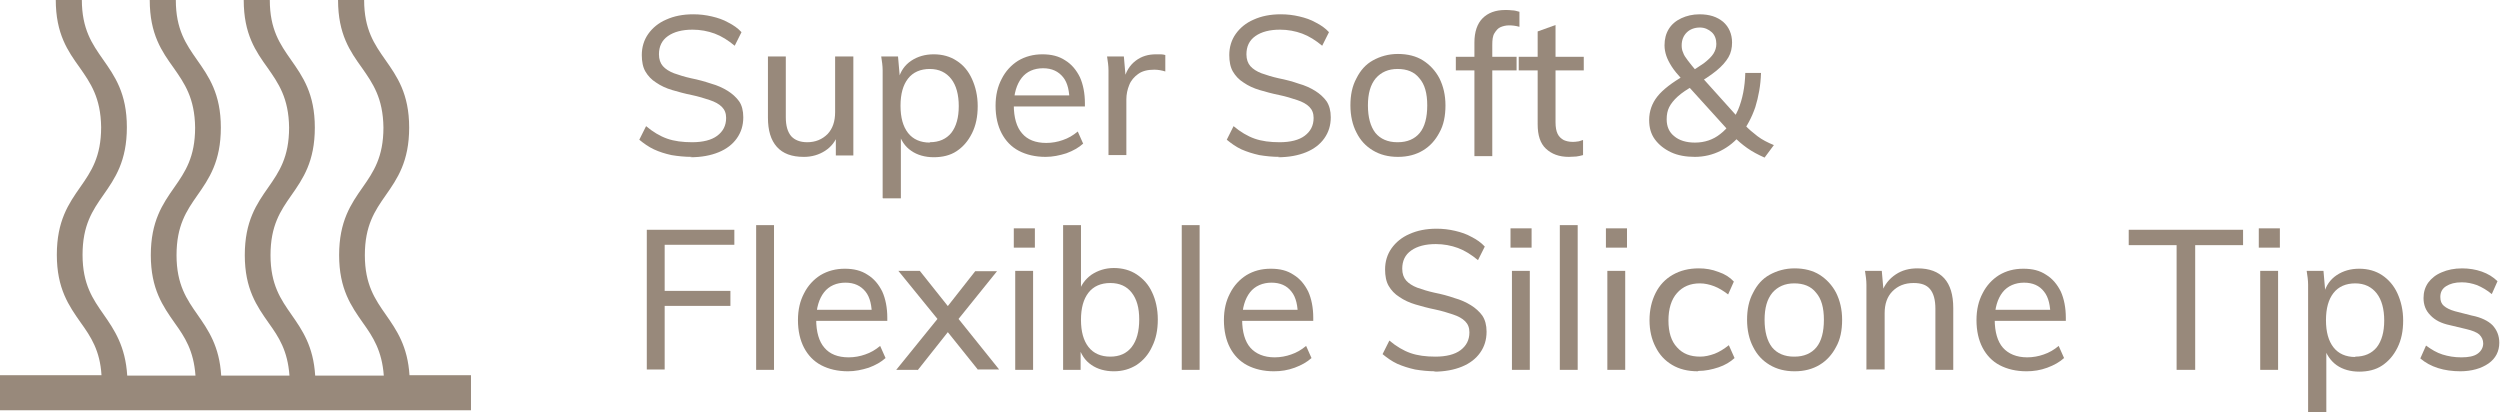
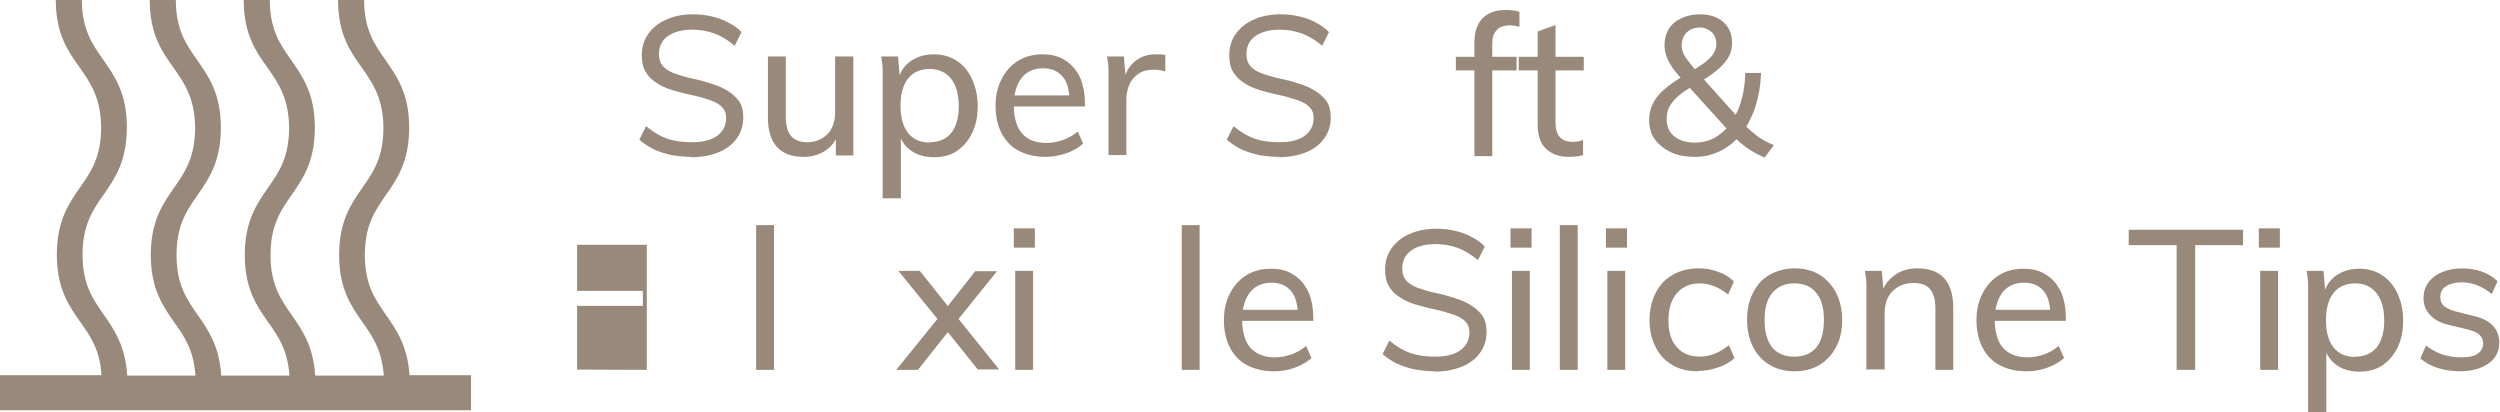
<svg xmlns="http://www.w3.org/2000/svg" viewBox="0 0 69.96 11.54" data-sanitized-data-name="Layer 2" data-name="Layer 2" id="Layer_2">
  <defs>
    <style>
      .cls-1 {
        fill: #98897b;
      }
    </style>
  </defs>
  <g data-sanitized-data-name="FOP Icons" data-name="FOP Icons" id="FOP_Icons">
    <g>
      <g>
        <path d="m19.36,4.39c-.2,0-.39-.02-.57-.05-.18-.04-.34-.09-.49-.16-.15-.07-.29-.17-.41-.27l.19-.38c.19.16.39.28.59.35.2.07.43.1.7.1.3,0,.54-.06.7-.18s.25-.28.25-.5c0-.13-.04-.23-.12-.31s-.19-.14-.34-.19c-.15-.05-.31-.1-.5-.14-.2-.04-.38-.09-.55-.14s-.32-.12-.45-.21c-.13-.08-.23-.19-.3-.31-.07-.12-.1-.28-.1-.46,0-.22.06-.42.18-.59.12-.17.29-.31.5-.4.22-.1.47-.15.76-.15.18,0,.35.02.52.06.17.04.32.09.46.17.14.07.27.16.37.27l-.19.38c-.18-.15-.37-.27-.56-.34-.19-.07-.4-.11-.62-.11-.29,0-.52.06-.69.18-.17.12-.25.29-.25.51,0,.14.04.25.11.33.07.08.18.15.31.2.14.05.3.1.48.14.2.04.38.09.56.15.18.05.33.12.46.2.13.08.24.18.32.29s.12.27.12.45c0,.23-.06.42-.18.59s-.29.3-.51.39c-.22.09-.48.14-.79.14Z" class="cls-1" />
        <path d="m22.49,4.39c-.33,0-.58-.09-.75-.28-.17-.19-.25-.46-.25-.82v-1.71h.5v1.7c0,.24.05.41.15.53.1.11.25.17.45.17.23,0,.42-.08.57-.23.14-.15.21-.35.21-.61v-1.56h.51v2.77h-.49v-.59l.07-.03c-.07.22-.2.38-.37.49-.17.11-.37.17-.59.17Z" class="cls-1" />
        <path d="m24.7,5.54v-3.18c0-.13,0-.26,0-.39s-.02-.26-.04-.39h.47l.05.57-.04.07c.06-.23.18-.4.36-.52.18-.12.39-.18.63-.18s.46.06.64.18c.19.12.33.29.43.51.1.22.16.47.16.76s-.05.54-.16.76-.25.38-.43.5c-.18.12-.4.17-.64.17s-.46-.06-.63-.18c-.18-.12-.29-.3-.36-.52l.07-.06v1.91h-.5Zm1.32-1.56c.26,0,.46-.09.6-.26.14-.18.21-.43.21-.75s-.07-.58-.21-.76c-.14-.18-.34-.28-.6-.28s-.47.09-.61.27c-.14.18-.21.43-.21.76s.07.58.21.76c.14.18.35.27.61.27Z" class="cls-1" />
        <path d="m30.31,4.02c-.12.11-.28.2-.47.27-.19.06-.38.1-.58.1-.29,0-.54-.06-.75-.17-.21-.11-.37-.28-.48-.49-.11-.21-.17-.47-.17-.77s.06-.54.17-.75c.11-.22.27-.39.46-.51.2-.12.43-.18.68-.18s.46.05.64.17c.18.11.31.27.41.47.09.2.14.45.14.73v.09h-2.06v-.31h1.78l-.15.2c0-.31-.05-.55-.18-.71s-.31-.25-.56-.25-.46.09-.6.27-.22.44-.22.76c0,.35.08.62.23.79.15.18.38.27.68.27.16,0,.32-.03.46-.08.15-.05.29-.13.42-.24l.16.36Z" class="cls-1" />
        <path d="m31.02,4.35v-1.99c0-.13,0-.26,0-.39s-.02-.26-.04-.39h.47l.06.69-.06-.02c.05-.24.16-.42.33-.55s.36-.18.57-.18c.05,0,.1,0,.14,0s.08.01.12.02v.46c-.1-.03-.2-.05-.31-.05-.19,0-.34.04-.45.12-.11.08-.2.18-.25.31-.05.12-.08.26-.08.4v1.56h-.5Z" class="cls-1" />
        <path d="m35.81,4.39c-.2,0-.39-.02-.57-.05-.18-.04-.34-.09-.5-.16-.15-.07-.29-.17-.41-.27l.19-.38c.19.16.39.28.59.35.2.07.43.1.7.1.3,0,.54-.06.7-.18s.25-.28.25-.5c0-.13-.04-.23-.12-.31-.08-.08-.19-.14-.34-.19-.15-.05-.31-.1-.5-.14-.2-.04-.38-.09-.55-.14s-.32-.12-.45-.21c-.13-.08-.23-.19-.3-.31-.07-.12-.1-.28-.1-.46,0-.22.06-.42.18-.59.12-.17.29-.31.5-.4.22-.1.47-.15.76-.15.18,0,.35.02.52.06.17.04.32.09.46.17.14.07.27.16.37.27l-.19.38c-.18-.15-.37-.27-.56-.34s-.4-.11-.62-.11c-.29,0-.52.06-.69.18-.17.12-.25.29-.25.51,0,.14.04.25.11.33.07.08.18.15.31.2.14.05.3.1.48.14.2.04.39.09.56.15.18.05.33.12.46.2.13.08.24.18.32.29.08.12.12.27.12.45,0,.23-.06.42-.18.59-.12.17-.29.3-.51.39-.22.09-.48.14-.79.14Z" class="cls-1" />
-         <path d="m39.12,4.39c-.27,0-.5-.06-.7-.18s-.35-.28-.46-.5c-.11-.21-.17-.47-.17-.76s.05-.54.17-.76c.11-.22.26-.39.46-.5s.43-.18.7-.18.51.06.7.18.35.29.46.5c.11.22.17.47.17.76s-.05.55-.17.76c-.11.21-.26.38-.46.5s-.43.18-.7.18Zm0-.41c.26,0,.47-.09.61-.26.14-.17.21-.43.21-.77s-.07-.59-.22-.76c-.14-.18-.35-.26-.61-.26s-.46.09-.61.26c-.15.18-.22.43-.22.76s.07.59.21.77c.14.17.35.26.61.26Z" class="cls-1" />
        <path d="m40.74,1.97v-.38h1.7v.38h-1.7Zm1.78-1.22c-.11-.03-.2-.04-.29-.04s-.17.02-.24.05-.12.09-.17.17-.06.19-.06.33v3.11h-.5V1.19c0-.3.08-.53.23-.68.15-.15.36-.23.63-.23.07,0,.13,0,.2.01.06,0,.13.02.2.04v.42Z" class="cls-1" />
        <path d="m42.5,1.97v-.38h1.82v.38h-1.82Zm1.8,1.95v.42c-.06.02-.13.03-.19.04-.06,0-.13.01-.21.01-.27,0-.48-.08-.64-.23s-.23-.38-.23-.68V.88l.5-.18v2.72c0,.14.02.25.06.33s.1.13.17.17c.07.03.15.05.24.05.05,0,.1,0,.14-.01.04,0,.09-.02.15-.04Z" class="cls-1" />
        <path d="m47.43,4.39c-.25,0-.48-.04-.67-.13s-.34-.21-.45-.36-.16-.33-.16-.54c0-.25.08-.47.23-.66s.41-.39.76-.59c.23-.13.41-.25.54-.34.13-.1.22-.19.27-.27.05-.08.08-.17.08-.27,0-.13-.04-.25-.13-.33s-.2-.13-.33-.13c-.15,0-.28.05-.37.14s-.14.21-.14.36c0,.07.01.14.04.2.02.07.07.14.13.22.06.08.15.19.26.32l1.34,1.49c.1.11.22.21.35.31.13.1.29.18.46.25l-.26.35c-.18-.08-.35-.17-.49-.27s-.27-.21-.37-.32l-1.45-1.6c-.12-.13-.22-.25-.29-.36-.07-.11-.12-.21-.15-.3-.03-.09-.05-.19-.05-.29,0-.18.04-.33.12-.46.08-.13.2-.23.35-.3s.32-.11.51-.11c.28,0,.49.07.66.21.16.14.25.34.25.58,0,.15-.03.29-.1.41-.07.12-.18.25-.34.38-.16.13-.37.27-.64.42-.18.1-.33.2-.44.3-.11.1-.19.2-.24.3-.05.1-.07.21-.07.34,0,.2.07.36.21.47.14.12.34.18.58.18.27,0,.51-.08.71-.24.21-.16.37-.39.5-.68.12-.29.19-.63.2-1.03h.44c-.01.35-.07.67-.16.96-.1.29-.23.53-.39.74s-.36.37-.58.48c-.22.11-.46.17-.73.17Z" class="cls-1" />
-         <path d="m18.1,10.35v-3.92h2.45v.42h-1.95v1.29h1.84v.42h-1.84v1.78h-.5Z" class="cls-1" />
+         <path d="m18.1,10.35v-3.92v.42h-1.95v1.29h1.84v.42h-1.84v1.78h-.5Z" class="cls-1" />
        <path d="m21.16,10.35v-4.05h.5v4.05h-.5Z" class="cls-1" />
-         <path d="m24.78,10.02c-.12.11-.28.2-.47.27-.19.06-.38.1-.58.1-.29,0-.54-.06-.75-.17-.21-.11-.37-.28-.48-.49-.11-.21-.17-.47-.17-.77s.06-.54.17-.75c.11-.22.27-.39.46-.51.2-.12.43-.18.68-.18s.46.05.64.17c.18.11.31.27.41.47.09.2.14.45.14.73v.09h-2.06v-.31h1.78l-.15.2c0-.31-.05-.55-.18-.71s-.31-.25-.56-.25-.46.09-.6.27-.22.44-.22.76c0,.35.08.62.23.79.15.18.38.27.68.27.16,0,.32-.03.46-.08.15-.05.29-.13.42-.24l.16.36Z" class="cls-1" />
        <path d="m25.68,10.35h-.6l1.15-1.42.29-.36.77-.98h.61l-1.08,1.34-.3.37-.84,1.06Zm1.69,0l-.85-1.06-.29-.37-1.09-1.34h.6l.78.98.3.36,1.14,1.42h-.59Z" class="cls-1" />
        <path d="m28.37,6.39h.59v.54h-.59v-.54Zm.04,3.96v-2.77h.5v2.77h-.5Z" class="cls-1" />
-         <path d="m29.75,10.35v-4.05h.5v1.98l-.07-.07c.06-.22.18-.39.36-.52.18-.12.39-.19.63-.19s.46.06.64.18c.18.12.33.28.43.5.1.21.16.47.16.76s-.05.54-.16.76c-.1.22-.25.39-.43.51-.19.12-.4.18-.64.18s-.46-.06-.63-.18c-.18-.12-.29-.3-.36-.52l.06-.07v.73h-.5Zm1.32-.37c.26,0,.46-.09.6-.27.14-.18.21-.44.21-.77s-.07-.57-.21-.75c-.14-.18-.34-.27-.6-.27s-.47.09-.61.27-.21.43-.21.76.07.58.21.76c.14.18.35.27.61.27Z" class="cls-1" />
        <path d="m33.07,10.35v-4.05h.5v4.05h-.5Z" class="cls-1" />
        <path d="m36.7,10.02c-.12.11-.28.2-.47.27s-.38.1-.58.1c-.29,0-.54-.06-.75-.17-.21-.11-.37-.28-.48-.49-.11-.21-.17-.47-.17-.77s.06-.54.17-.75c.11-.22.27-.39.46-.51.2-.12.42-.18.68-.18s.46.05.64.17c.18.11.31.27.41.47.09.2.14.45.14.73v.09h-2.06v-.31h1.78l-.15.2c0-.31-.05-.55-.18-.71-.13-.17-.32-.25-.56-.25s-.46.09-.6.27-.22.44-.22.76c0,.35.08.62.23.79s.38.27.68.27c.16,0,.32-.03.46-.08.15-.05.29-.13.42-.24l.16.36Z" class="cls-1" />
        <path d="m40.17,10.39c-.2,0-.39-.02-.57-.05-.18-.04-.34-.09-.5-.16-.15-.07-.29-.17-.41-.27l.19-.38c.19.16.39.28.59.35.2.07.43.1.7.1.3,0,.54-.06.7-.18s.25-.28.25-.5c0-.13-.04-.23-.12-.31-.08-.08-.19-.14-.34-.19-.15-.05-.31-.1-.5-.14-.2-.04-.38-.09-.55-.14s-.32-.12-.45-.21c-.13-.08-.23-.19-.3-.31-.07-.12-.1-.28-.1-.46,0-.22.06-.42.18-.59.12-.17.29-.31.5-.4.22-.1.47-.15.76-.15.18,0,.35.02.52.06.17.04.32.09.46.17.14.07.27.16.37.27l-.19.38c-.18-.15-.37-.27-.56-.34s-.4-.11-.62-.11c-.29,0-.52.06-.69.18-.17.12-.25.29-.25.51,0,.14.04.25.11.33.07.08.18.15.31.2.14.05.3.1.48.14.2.04.39.09.56.15.18.05.33.12.46.2.13.08.24.18.32.29.08.12.12.27.12.45,0,.23-.06.42-.18.59-.12.17-.29.3-.51.39-.22.09-.48.14-.79.14Z" class="cls-1" />
        <path d="m42.27,6.39h.59v.54h-.59v-.54Zm.04,3.96v-2.77h.5v2.77h-.5Z" class="cls-1" />
        <path d="m43.65,10.35v-4.05h.5v4.05h-.5Z" class="cls-1" />
        <path d="m44.94,6.39h.59v.54h-.59v-.54Zm.04,3.96v-2.77h.5v2.77h-.5Z" class="cls-1" />
        <path d="m47.51,10.39c-.28,0-.52-.06-.72-.18s-.35-.28-.46-.5c-.11-.21-.17-.46-.17-.75s.06-.54.17-.76c.11-.22.27-.39.48-.51s.45-.18.73-.18c.19,0,.37.03.55.1.18.06.32.15.43.27l-.16.36c-.13-.1-.26-.18-.39-.23-.13-.05-.27-.08-.4-.08-.27,0-.48.09-.64.27-.16.18-.24.44-.24.77s.08.58.24.75c.16.18.37.26.65.26.13,0,.26-.03.4-.08.13-.05.26-.13.4-.24l.16.36c-.12.11-.27.2-.45.26s-.37.1-.56.1Z" class="cls-1" />
        <path d="m50.22,10.39c-.27,0-.5-.06-.7-.18s-.35-.28-.46-.5c-.11-.21-.17-.47-.17-.76s.05-.54.17-.76c.11-.22.26-.39.46-.5s.43-.18.7-.18.51.06.7.18.35.29.46.5c.11.22.17.47.17.76s-.05.55-.17.76c-.11.21-.26.38-.46.5s-.43.18-.7.18Zm0-.41c.26,0,.47-.09.61-.26.14-.17.21-.43.21-.77s-.07-.59-.22-.76c-.14-.18-.35-.26-.61-.26s-.46.09-.61.26c-.15.18-.22.43-.22.76s.07.59.21.77c.14.17.35.26.61.26Z" class="cls-1" />
        <path d="m52.23,10.35v-1.99c0-.13,0-.26,0-.39,0-.13-.02-.26-.04-.39h.47l.05.57-.05.03c.08-.22.21-.38.39-.5.18-.12.38-.17.61-.17.66,0,1,.37,1,1.11v1.73h-.5v-1.71c0-.25-.05-.43-.15-.55-.1-.12-.25-.17-.46-.17-.25,0-.44.08-.59.23s-.22.36-.22.61v1.58h-.5Z" class="cls-1" />
        <path d="m57.76,10.02c-.12.11-.28.2-.47.27s-.38.1-.58.1c-.29,0-.54-.06-.75-.17-.21-.11-.37-.28-.48-.49-.11-.21-.17-.47-.17-.77s.06-.54.17-.75c.11-.22.27-.39.46-.51.2-.12.42-.18.68-.18s.46.05.64.17c.18.11.31.27.41.47.09.2.14.45.14.73v.09h-2.06v-.31h1.78l-.15.2c0-.31-.05-.55-.18-.71-.13-.17-.32-.25-.56-.25s-.46.09-.6.27-.22.44-.22.76c0,.35.08.62.23.79s.38.27.68.27c.16,0,.32-.03.46-.08.15-.05.29-.13.42-.24l.16.36Z" class="cls-1" />
        <path d="m60.91,10.35v-3.49h-1.34v-.43h3.2v.43h-1.34v3.49h-.52Z" class="cls-1" />
        <path d="m63.21,6.39h.59v.54h-.59v-.54Zm.04,3.96v-2.77h.5v2.77h-.5Z" class="cls-1" />
        <path d="m64.59,11.54v-3.18c0-.13,0-.26,0-.39,0-.13-.02-.26-.04-.39h.47l.05.57-.04.07c.06-.23.18-.4.36-.52.18-.12.39-.18.63-.18s.46.06.64.18c.18.12.33.29.43.51.1.22.16.47.16.76s-.05.54-.16.76-.25.38-.43.5c-.18.12-.4.17-.64.17s-.46-.06-.63-.18-.29-.3-.36-.52l.07-.06v1.91h-.5Zm1.32-1.56c.26,0,.46-.09.6-.26.14-.18.21-.43.21-.75s-.07-.58-.21-.76c-.14-.18-.34-.28-.6-.28s-.47.09-.61.27c-.14.18-.21.43-.21.76s.07.58.21.76c.14.18.35.27.61.27Z" class="cls-1" />
        <path d="m68.86,10.39c-.47,0-.85-.12-1.13-.36l.16-.36c.15.11.3.2.46.25.16.05.33.08.53.08s.35-.03.45-.1c.1-.07.16-.17.16-.29,0-.1-.04-.18-.11-.25-.07-.06-.19-.11-.36-.15l-.46-.11c-.24-.05-.42-.14-.55-.28-.13-.13-.19-.29-.19-.48,0-.16.04-.3.13-.43.09-.12.21-.22.38-.29.16-.07.35-.11.57-.11.19,0,.38.03.55.09s.32.15.44.27l-.16.36c-.13-.11-.27-.19-.41-.25-.14-.05-.28-.08-.43-.08-.19,0-.33.04-.44.11s-.16.17-.16.3c0,.11.03.19.1.25.07.06.17.11.31.15l.47.12c.26.05.46.15.58.27.12.13.19.29.19.49,0,.24-.1.44-.3.58-.2.14-.47.22-.8.22Z" class="cls-1" />
      </g>
      <path d="m11.46,10.51c-.05-.82-.36-1.27-.66-1.7-.3-.43-.59-.84-.59-1.67,0-.83.28-1.24.58-1.67.33-.47.66-.95.66-1.9,0-.95-.34-1.43-.67-1.9-.3-.43-.59-.84-.59-1.67h-.73c0,.96.34,1.44.67,1.9.3.43.59.84.6,1.67,0,.83-.28,1.24-.58,1.67-.33.47-.66.95-.66,1.9,0,.95.34,1.43.67,1.9.28.39.53.78.58,1.47h-1.92c-.05-.82-.36-1.27-.66-1.7-.3-.43-.59-.84-.59-1.67,0-.83.28-1.24.58-1.67.33-.47.66-.95.66-1.9,0-.95-.34-1.43-.67-1.9-.3-.43-.59-.84-.59-1.67h-.73c0,.96.34,1.44.67,1.9.3.43.59.84.6,1.67,0,.83-.28,1.24-.58,1.67-.33.47-.66.95-.66,1.9,0,.95.34,1.43.67,1.9.28.39.53.77.58,1.47h-1.91c-.05-.82-.36-1.27-.66-1.7-.3-.43-.59-.84-.59-1.67,0-.83.28-1.24.58-1.67.33-.47.66-.95.66-1.9,0-.95-.34-1.43-.67-1.9-.3-.43-.59-.84-.59-1.67h-.73c0,.96.34,1.44.67,1.9.3.43.59.84.6,1.67,0,.83-.28,1.24-.58,1.67-.33.47-.66.95-.66,1.9,0,.95.34,1.43.67,1.9.28.39.53.77.58,1.47h-1.91c-.05-.82-.36-1.28-.66-1.71-.3-.43-.59-.84-.59-1.67,0-.83.28-1.24.58-1.67.33-.47.66-.95.66-1.9,0-.95-.34-1.43-.67-1.9-.3-.43-.59-.84-.59-1.67h-.73c0,.96.34,1.44.67,1.9.3.43.59.84.6,1.67,0,.83-.28,1.24-.58,1.67-.33.47-.66.95-.66,1.9,0,.95.34,1.43.67,1.9.28.39.54.78.58,1.47H0v.98h13.18v-.98h-1.72Z" class="cls-1" />
    </g>
  </g>
</svg>